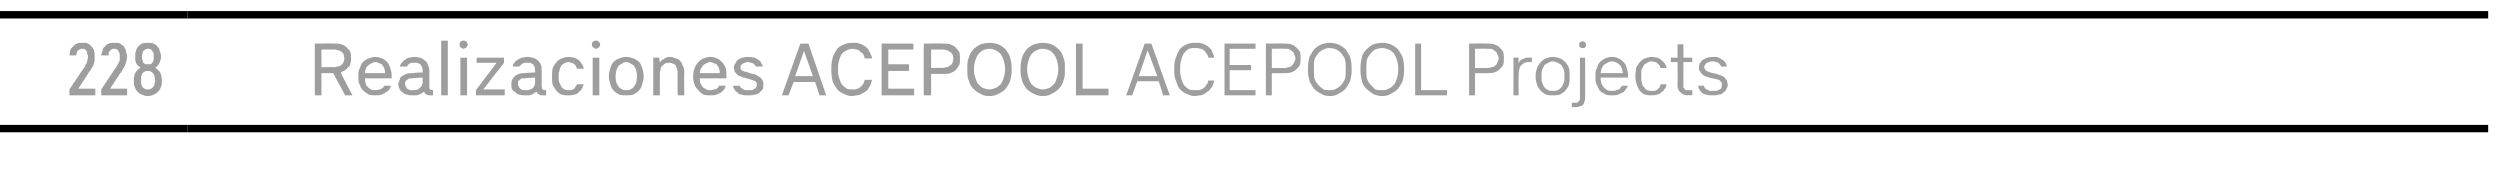
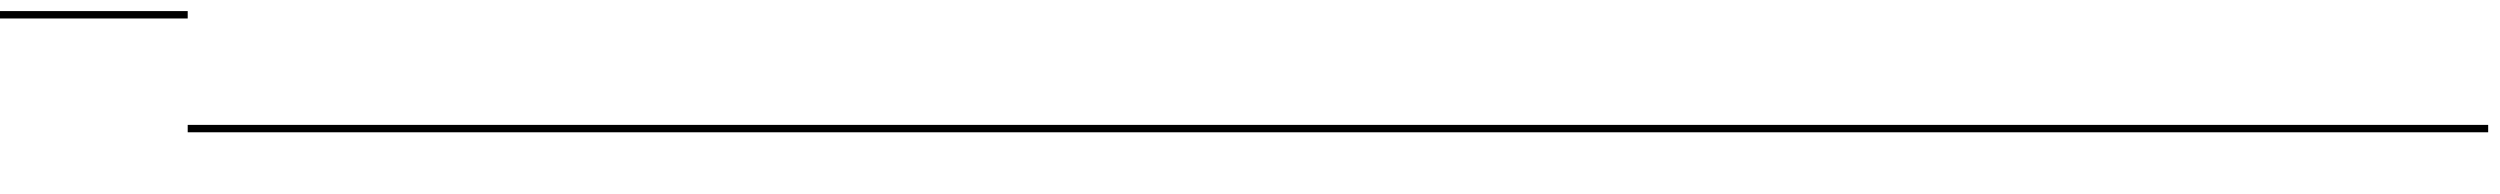
<svg xmlns="http://www.w3.org/2000/svg" version="1.1" width="338.3px" height="26.3px" viewBox="0 -1 338.3 26.3" style="top:-1px">
  <desc>228,Realizaciones ACEPOOL ACEPOOL Projects</desc>
  <defs />
  <g class="svg-tables">
    <g class="svg-table-background">
-       <line x1="-1" y1="16.4" x2="25.4" y2="16.4" stroke="#000" stroke-width="1" />
      <line x1="-1" y1="1" x2="25.4" y2="1" stroke="#000" stroke-width="1" />
      <line x1="25.4" y1="16.4" x2="336.7" y2="16.4" stroke="#000" stroke-width="1" />
-       <line x1="25.4" y1="1" x2="336.7" y2="1" stroke="#000" stroke-width="1" />
    </g>
  </g>
  <g id="Polygon335151">
-     <path d="M 42.6 11.9 L 43.5 11.9 L 43.5 8.9 L 45.1 8.9 L 46.7 11.9 L 47.7 11.9 C 47.7 11.9 46.05 8.8 46.1 8.8 C 46.3 8.7 46.5 8.6 46.7 8.5 C 46.8 8.4 47 8.3 47.1 8.1 C 47.3 8 47.4 7.8 47.4 7.6 C 47.5 7.4 47.5 7.1 47.5 6.9 C 47.5 6.6 47.5 6.3 47.4 6 C 47.3 5.8 47.1 5.6 46.9 5.4 C 46.7 5.2 46.5 5.1 46.2 5 C 46 4.9 45.7 4.9 45.4 4.9 C 45.36 4.86 42.6 4.9 42.6 4.9 L 42.6 11.9 Z M 43.5 8.1 L 43.5 5.7 C 43.5 5.7 45.19 5.71 45.2 5.7 C 45.4 5.7 45.5 5.7 45.7 5.8 C 45.9 5.8 46 5.9 46.2 6 C 46.3 6.1 46.4 6.2 46.5 6.3 C 46.5 6.5 46.6 6.7 46.6 6.9 C 46.6 7.1 46.5 7.3 46.5 7.4 C 46.4 7.6 46.3 7.7 46.2 7.8 C 46 7.9 45.9 8 45.7 8 C 45.6 8 45.4 8.1 45.2 8.1 C 45.22 8.05 43.5 8.1 43.5 8.1 Z M 50.8 11.9 C 51.1 11.9 51.4 11.9 51.6 11.8 C 51.9 11.7 52.1 11.6 52.2 11.5 C 52.4 11.4 52.6 11.2 52.7 11.1 C 52.8 10.9 52.9 10.7 52.9 10.6 C 52.9 10.6 52 10.6 52 10.6 C 52 10.6 51.9 10.7 51.9 10.8 C 51.8 10.9 51.7 10.9 51.6 11 C 51.5 11.1 51.4 11.1 51.3 11.1 C 51.2 11.2 51 11.2 50.8 11.2 C 50.6 11.2 50.4 11.2 50.2 11.1 C 50 11 49.9 10.9 49.8 10.8 C 49.6 10.6 49.5 10.5 49.5 10.3 C 49.4 10.1 49.4 9.9 49.4 9.7 C 49.38 9.73 49.4 9.6 49.4 9.6 L 53 9.6 C 53 9.6 52.99 9.15 53 9.2 C 53 8.8 52.9 8.5 52.8 8.2 C 52.7 7.9 52.6 7.6 52.4 7.4 C 52.2 7.2 52 7 51.7 6.9 C 51.4 6.8 51.1 6.7 50.8 6.7 C 50.5 6.7 50.2 6.8 49.9 6.9 C 49.6 7 49.3 7.2 49.1 7.4 C 48.9 7.6 48.8 7.9 48.7 8.2 C 48.5 8.5 48.5 8.8 48.5 9.2 C 48.5 9.2 48.5 9.5 48.5 9.5 C 48.5 9.9 48.5 10.2 48.7 10.5 C 48.8 10.8 48.9 11 49.1 11.2 C 49.4 11.5 49.6 11.6 49.9 11.8 C 50.2 11.9 50.5 11.9 50.8 11.9 Z M 52.1 8.9 C 52.1 8.9 49.4 8.9 49.4 8.9 C 49.4 8.7 49.4 8.5 49.5 8.4 C 49.5 8.2 49.6 8 49.8 7.9 C 49.9 7.8 50 7.7 50.2 7.6 C 50.4 7.5 50.6 7.4 50.8 7.4 C 51 7.4 51.2 7.5 51.4 7.6 C 51.5 7.6 51.7 7.7 51.8 7.9 C 51.9 8 52 8.2 52 8.3 C 52.1 8.5 52.1 8.7 52.1 8.9 Z M 58.6 11.9 L 58.6 11.2 C 58.6 11.2 58.51 11.19 58.5 11.2 C 58.4 11.2 58.2 11.1 58.2 11.1 C 58.1 11 58.1 10.8 58.1 10.7 C 58.1 10.7 58.1 8.5 58.1 8.5 C 58.1 8.2 58 8 57.9 7.8 C 57.8 7.5 57.7 7.3 57.5 7.2 C 57.3 7 57.1 6.9 56.9 6.8 C 56.6 6.8 56.4 6.7 56.1 6.7 C 56.1 6.7 56 6.7 56 6.7 C 55.8 6.7 55.6 6.8 55.3 6.8 C 55.1 6.9 54.9 7 54.8 7.1 C 54.6 7.2 54.5 7.3 54.4 7.5 C 54.2 7.6 54.2 7.8 54.1 8 C 54.1 8 55.1 8 55.1 8 C 55.1 7.9 55.1 7.9 55.2 7.8 C 55.3 7.7 55.3 7.7 55.4 7.6 C 55.5 7.6 55.6 7.5 55.7 7.5 C 55.8 7.5 55.9 7.5 56 7.5 C 56 7.5 56.1 7.5 56.1 7.5 C 56.3 7.5 56.4 7.5 56.5 7.5 C 56.6 7.6 56.8 7.6 56.9 7.7 C 56.9 7.8 57 7.9 57.1 8 C 57.1 8.1 57.2 8.3 57.2 8.4 C 57.17 8.42 57.2 8.8 57.2 8.8 C 57.2 8.8 55.77 8.86 55.8 8.9 C 55.5 8.9 55.2 8.9 55 9 C 54.7 9.1 54.6 9.2 54.4 9.3 C 54.2 9.4 54.1 9.6 54.1 9.8 C 54 10 53.9 10.2 53.9 10.4 C 53.9 10.7 54 10.9 54.1 11.1 C 54.2 11.3 54.3 11.4 54.5 11.5 C 54.7 11.7 54.9 11.8 55.1 11.8 C 55.3 11.9 55.5 11.9 55.8 11.9 C 55.8 11.9 55.9 11.9 55.9 11.9 C 56 11.9 56.2 11.9 56.3 11.9 C 56.5 11.9 56.6 11.8 56.7 11.8 C 56.9 11.7 57 11.7 57.1 11.6 C 57.2 11.5 57.3 11.5 57.4 11.4 C 57.4 11.5 57.4 11.5 57.5 11.6 C 57.5 11.7 57.6 11.7 57.7 11.8 C 57.8 11.8 57.9 11.9 58 11.9 C 58.1 11.9 58.2 11.9 58.4 11.9 C 58.35 11.92 58.6 11.9 58.6 11.9 Z M 57.2 9.5 C 57.2 9.5 57.17 10.12 57.2 10.1 C 57.2 10.3 57.1 10.4 57.1 10.6 C 57 10.7 56.9 10.8 56.8 10.9 C 56.7 11 56.6 11.1 56.5 11.1 C 56.3 11.2 56.1 11.2 55.9 11.2 C 55.9 11.2 55.9 11.2 55.9 11.2 C 55.7 11.2 55.6 11.2 55.5 11.2 C 55.3 11.1 55.2 11.1 55.1 11 C 55 10.9 55 10.8 54.9 10.7 C 54.9 10.6 54.8 10.5 54.8 10.4 C 54.8 10.3 54.8 10.1 54.9 10 C 54.9 9.9 55 9.9 55.1 9.8 C 55.2 9.7 55.3 9.7 55.4 9.6 C 55.5 9.6 55.6 9.6 55.8 9.6 C 55.8 9.55 57.2 9.5 57.2 9.5 Z M 59.7 11.9 L 60.6 11.9 L 60.6 4.5 L 59.7 4.5 L 59.7 11.9 Z M 62.3 11.9 L 63.2 11.9 L 63.2 6.8 L 62.3 6.8 L 62.3 11.9 Z M 62.7 5.6 C 62.8 5.6 62.9 5.6 62.9 5.5 C 63 5.5 63.1 5.5 63.1 5.4 C 63.2 5.4 63.2 5.3 63.2 5.2 C 63.3 5.2 63.3 5.1 63.3 5 C 63.3 5 63.3 4.9 63.2 4.8 C 63.2 4.8 63.2 4.7 63.1 4.6 C 63.1 4.6 63 4.6 62.9 4.5 C 62.9 4.5 62.8 4.5 62.7 4.5 C 62.7 4.5 62.6 4.5 62.5 4.5 C 62.5 4.6 62.4 4.6 62.3 4.6 C 62.3 4.7 62.3 4.7 62.2 4.8 C 62.2 4.9 62.2 5 62.2 5 C 62.2 5.1 62.2 5.2 62.2 5.2 C 62.3 5.3 62.3 5.4 62.3 5.4 C 62.4 5.5 62.4 5.5 62.5 5.5 C 62.6 5.6 62.7 5.6 62.7 5.6 Z M 64.4 11.9 L 68.3 11.9 L 68.3 11.1 L 65.4 11.1 L 68.2 7.5 L 68.2 6.8 L 64.5 6.8 L 64.5 7.5 L 67.2 7.5 L 64.4 11.2 L 64.4 11.9 Z M 73.9 11.9 L 73.9 11.2 C 73.9 11.2 73.77 11.19 73.8 11.2 C 73.6 11.2 73.5 11.1 73.4 11.1 C 73.4 11 73.3 10.8 73.3 10.7 C 73.3 10.7 73.3 8.5 73.3 8.5 C 73.3 8.2 73.3 8 73.2 7.8 C 73.1 7.5 72.9 7.3 72.8 7.2 C 72.6 7 72.4 6.9 72.1 6.8 C 71.9 6.8 71.6 6.7 71.4 6.7 C 71.4 6.7 71.3 6.7 71.3 6.7 C 71 6.7 70.8 6.8 70.6 6.8 C 70.4 6.9 70.2 7 70 7.1 C 69.9 7.2 69.7 7.3 69.6 7.5 C 69.5 7.6 69.4 7.8 69.4 8 C 69.4 8 70.3 8 70.3 8 C 70.3 7.9 70.4 7.9 70.5 7.8 C 70.5 7.7 70.6 7.7 70.7 7.6 C 70.8 7.6 70.9 7.5 71 7.5 C 71.1 7.5 71.2 7.5 71.3 7.5 C 71.3 7.5 71.4 7.5 71.4 7.5 C 71.5 7.5 71.6 7.5 71.8 7.5 C 71.9 7.6 72 7.6 72.1 7.7 C 72.2 7.8 72.3 7.9 72.3 8 C 72.4 8.1 72.4 8.3 72.4 8.4 C 72.42 8.42 72.4 8.8 72.4 8.8 C 72.4 8.8 71.03 8.86 71 8.9 C 70.7 8.9 70.5 8.9 70.2 9 C 70 9.1 69.8 9.2 69.7 9.3 C 69.5 9.4 69.4 9.6 69.3 9.8 C 69.2 10 69.2 10.2 69.2 10.4 C 69.2 10.7 69.2 10.9 69.3 11.1 C 69.4 11.3 69.6 11.4 69.8 11.5 C 69.9 11.7 70.1 11.8 70.3 11.8 C 70.6 11.9 70.8 11.9 71 11.9 C 71 11.9 71.1 11.9 71.1 11.9 C 71.3 11.9 71.5 11.9 71.6 11.9 C 71.7 11.9 71.9 11.8 72 11.8 C 72.1 11.7 72.2 11.7 72.3 11.6 C 72.4 11.5 72.5 11.5 72.6 11.4 C 72.6 11.5 72.7 11.5 72.7 11.6 C 72.8 11.7 72.9 11.7 73 11.8 C 73 11.8 73.1 11.9 73.2 11.9 C 73.4 11.9 73.5 11.9 73.6 11.9 C 73.61 11.92 73.9 11.9 73.9 11.9 Z M 72.4 9.5 C 72.4 9.5 72.42 10.12 72.4 10.1 C 72.4 10.3 72.4 10.4 72.3 10.6 C 72.3 10.7 72.2 10.8 72.1 10.9 C 72 11 71.9 11.1 71.7 11.1 C 71.6 11.2 71.4 11.2 71.2 11.2 C 71.2 11.2 71.1 11.2 71.1 11.2 C 71 11.2 70.8 11.2 70.7 11.2 C 70.6 11.1 70.5 11.1 70.4 11 C 70.3 10.9 70.2 10.8 70.2 10.7 C 70.1 10.6 70.1 10.5 70.1 10.4 C 70.1 10.3 70.1 10.1 70.1 10 C 70.2 9.9 70.3 9.9 70.3 9.8 C 70.4 9.7 70.5 9.7 70.6 9.6 C 70.8 9.6 70.9 9.6 71.1 9.6 C 71.06 9.55 72.4 9.5 72.4 9.5 Z M 76.9 11.9 C 77.2 11.9 77.4 11.9 77.7 11.8 C 77.9 11.8 78.1 11.7 78.3 11.5 C 78.4 11.4 78.6 11.2 78.7 11.1 C 78.8 10.9 78.9 10.6 79 10.4 C 79 10.4 78.1 10.4 78.1 10.4 C 78 10.5 78 10.6 77.9 10.7 C 77.8 10.8 77.8 10.9 77.7 11 C 77.6 11.1 77.5 11.1 77.3 11.2 C 77.2 11.2 77.1 11.2 76.9 11.2 C 76.7 11.2 76.6 11.2 76.4 11.1 C 76.2 11 76.1 10.9 76 10.8 C 75.9 10.6 75.8 10.4 75.7 10.2 C 75.6 10 75.6 9.7 75.6 9.4 C 75.6 9.4 75.6 9.2 75.6 9.2 C 75.6 9 75.6 8.8 75.7 8.6 C 75.7 8.4 75.8 8.2 75.9 8 C 76 7.8 76.1 7.7 76.3 7.6 C 76.5 7.5 76.7 7.4 76.9 7.4 C 77.1 7.4 77.2 7.5 77.3 7.5 C 77.5 7.5 77.6 7.6 77.7 7.7 C 77.8 7.7 77.8 7.8 77.9 7.9 C 78 8 78 8.2 78.1 8.3 C 78.1 8.3 79 8.3 79 8.3 C 78.9 8 78.9 7.8 78.7 7.6 C 78.6 7.4 78.5 7.3 78.3 7.1 C 78.1 7 77.9 6.9 77.7 6.8 C 77.5 6.8 77.2 6.7 77 6.7 C 76.6 6.7 76.3 6.8 76 6.9 C 75.7 7 75.5 7.2 75.3 7.4 C 75.1 7.7 74.9 7.9 74.8 8.2 C 74.7 8.6 74.7 8.9 74.7 9.3 C 74.7 9.3 74.7 9.4 74.7 9.4 C 74.7 9.8 74.7 10.2 74.8 10.5 C 75 10.8 75.1 11 75.3 11.3 C 75.5 11.5 75.7 11.7 76 11.8 C 76.3 11.9 76.6 11.9 76.9 11.9 Z M 80.2 11.9 L 81.1 11.9 L 81.1 6.8 L 80.2 6.8 L 80.2 11.9 Z M 80.7 5.6 C 80.7 5.6 80.8 5.6 80.9 5.5 C 80.9 5.5 81 5.5 81 5.4 C 81.1 5.4 81.1 5.3 81.2 5.2 C 81.2 5.2 81.2 5.1 81.2 5 C 81.2 5 81.2 4.9 81.2 4.8 C 81.1 4.8 81.1 4.7 81 4.6 C 81 4.6 80.9 4.6 80.9 4.5 C 80.8 4.5 80.7 4.5 80.7 4.5 C 80.6 4.5 80.5 4.5 80.4 4.5 C 80.4 4.6 80.3 4.6 80.3 4.6 C 80.2 4.7 80.2 4.7 80.1 4.8 C 80.1 4.9 80.1 5 80.1 5 C 80.1 5.1 80.1 5.2 80.1 5.2 C 80.2 5.3 80.2 5.4 80.3 5.4 C 80.3 5.5 80.4 5.5 80.4 5.5 C 80.5 5.6 80.6 5.6 80.7 5.6 Z M 84.7 11.9 C 85.1 11.9 85.4 11.9 85.7 11.8 C 86 11.6 86.3 11.5 86.5 11.2 C 86.7 11 86.8 10.8 86.9 10.4 C 87 10.1 87.1 9.8 87.1 9.4 C 87.1 9.4 87.1 9.2 87.1 9.2 C 87.1 8.9 87 8.5 86.9 8.2 C 86.8 7.9 86.7 7.6 86.5 7.4 C 86.3 7.2 86 7 85.7 6.9 C 85.4 6.8 85.1 6.7 84.7 6.7 C 84.4 6.7 84.1 6.8 83.8 6.9 C 83.5 7 83.2 7.2 83 7.4 C 82.8 7.6 82.7 7.9 82.6 8.2 C 82.5 8.5 82.4 8.9 82.4 9.2 C 82.4 9.2 82.4 9.4 82.4 9.4 C 82.4 9.8 82.5 10.1 82.6 10.4 C 82.7 10.8 82.8 11 83 11.2 C 83.2 11.5 83.5 11.6 83.8 11.8 C 84.1 11.9 84.4 11.9 84.7 11.9 Z M 84.7 11.2 C 84.5 11.2 84.3 11.2 84.2 11.1 C 84 11 83.8 10.9 83.7 10.7 C 83.6 10.6 83.5 10.4 83.4 10.2 C 83.4 10 83.3 9.7 83.3 9.4 C 83.3 9.4 83.3 9.2 83.3 9.2 C 83.3 9 83.4 8.7 83.4 8.5 C 83.5 8.3 83.6 8.1 83.7 7.9 C 83.8 7.8 84 7.7 84.2 7.6 C 84.3 7.5 84.5 7.4 84.7 7.4 C 85 7.4 85.2 7.5 85.3 7.6 C 85.5 7.7 85.7 7.8 85.8 7.9 C 85.9 8.1 86 8.3 86.1 8.5 C 86.1 8.7 86.2 9 86.2 9.2 C 86.2 9.2 86.2 9.4 86.2 9.4 C 86.2 9.7 86.1 10 86.1 10.2 C 86 10.4 85.9 10.6 85.8 10.7 C 85.7 10.9 85.5 11 85.3 11.1 C 85.2 11.2 85 11.2 84.7 11.2 Z M 88.4 11.9 L 89.3 11.9 C 89.3 11.9 89.28 9 89.3 9 C 89.3 8.8 89.3 8.6 89.4 8.4 C 89.4 8.2 89.5 8 89.6 7.9 C 89.7 7.8 89.9 7.7 90 7.6 C 90.2 7.5 90.4 7.5 90.5 7.5 C 90.7 7.5 90.9 7.5 91 7.6 C 91.1 7.6 91.3 7.7 91.4 7.8 C 91.5 7.9 91.5 8.1 91.6 8.2 C 91.6 8.4 91.7 8.6 91.7 8.8 C 91.67 8.83 91.7 11.9 91.7 11.9 L 92.6 11.9 C 92.6 11.9 92.55 8.74 92.6 8.7 C 92.6 8.4 92.5 8.1 92.4 7.9 C 92.3 7.6 92.2 7.4 92 7.2 C 91.9 7.1 91.7 6.9 91.4 6.9 C 91.2 6.8 91 6.7 90.7 6.7 C 90.5 6.7 90.3 6.7 90.2 6.8 C 90 6.9 89.9 6.9 89.8 7 C 89.6 7.1 89.5 7.2 89.5 7.2 C 89.4 7.3 89.3 7.4 89.3 7.5 C 89.28 7.5 89.2 6.8 89.2 6.8 L 88.4 6.8 L 88.4 11.9 Z M 96.2 11.9 C 96.5 11.9 96.7 11.9 97 11.8 C 97.2 11.7 97.4 11.6 97.6 11.5 C 97.7 11.4 97.9 11.2 98 11.1 C 98.1 10.9 98.2 10.7 98.2 10.6 C 98.2 10.6 97.3 10.6 97.3 10.6 C 97.3 10.6 97.2 10.7 97.2 10.8 C 97.1 10.9 97.1 10.9 97 11 C 96.9 11.1 96.8 11.1 96.6 11.1 C 96.5 11.2 96.3 11.2 96.2 11.2 C 95.9 11.2 95.7 11.2 95.6 11.1 C 95.4 11 95.2 10.9 95.1 10.8 C 95 10.6 94.9 10.5 94.8 10.3 C 94.7 10.1 94.7 9.9 94.7 9.7 C 94.71 9.73 94.7 9.6 94.7 9.6 L 98.3 9.6 C 98.3 9.6 98.31 9.15 98.3 9.2 C 98.3 8.8 98.3 8.5 98.2 8.2 C 98.1 7.9 97.9 7.6 97.7 7.4 C 97.5 7.2 97.3 7 97 6.9 C 96.8 6.8 96.5 6.7 96.1 6.7 C 95.8 6.7 95.5 6.8 95.2 6.9 C 94.9 7 94.7 7.2 94.5 7.4 C 94.3 7.6 94.1 7.9 94 8.2 C 93.9 8.5 93.8 8.8 93.8 9.2 C 93.8 9.2 93.8 9.5 93.8 9.5 C 93.8 9.9 93.9 10.2 94 10.5 C 94.1 10.8 94.3 11 94.5 11.2 C 94.7 11.5 94.9 11.6 95.2 11.8 C 95.5 11.9 95.8 11.9 96.2 11.9 Z M 97.4 8.9 C 97.4 8.9 94.7 8.9 94.7 8.9 C 94.7 8.7 94.7 8.5 94.8 8.4 C 94.9 8.2 95 8 95.1 7.9 C 95.2 7.8 95.3 7.7 95.5 7.6 C 95.7 7.5 95.9 7.4 96.1 7.4 C 96.3 7.4 96.5 7.5 96.7 7.6 C 96.9 7.6 97 7.7 97.1 7.9 C 97.2 8 97.3 8.2 97.3 8.3 C 97.4 8.5 97.4 8.7 97.4 8.9 Z M 101.1 11.9 C 101.1 11.9 101.4 11.9 101.4 11.9 C 101.6 11.9 101.9 11.9 102.1 11.8 C 102.4 11.8 102.6 11.7 102.8 11.5 C 102.9 11.4 103.1 11.2 103.2 11.1 C 103.3 10.9 103.3 10.7 103.3 10.5 C 103.3 10.2 103.3 10.1 103.2 9.9 C 103.1 9.7 103 9.6 102.9 9.5 C 102.8 9.4 102.6 9.3 102.4 9.2 C 102.3 9.1 102.1 9 101.8 9 C 101.8 9 100.9 8.7 100.9 8.7 C 100.8 8.7 100.7 8.7 100.6 8.6 C 100.5 8.6 100.4 8.6 100.4 8.5 C 100.3 8.5 100.3 8.4 100.2 8.3 C 100.2 8.3 100.2 8.2 100.2 8.1 C 100.2 8 100.2 7.9 100.3 7.8 C 100.3 7.8 100.4 7.7 100.5 7.6 C 100.6 7.6 100.7 7.5 100.8 7.5 C 100.9 7.5 101 7.4 101.1 7.4 C 101.1 7.4 101.3 7.4 101.3 7.4 C 101.4 7.4 101.5 7.5 101.6 7.5 C 101.7 7.5 101.8 7.5 101.9 7.6 C 102 7.6 102.1 7.7 102.1 7.8 C 102.2 7.8 102.2 7.9 102.3 8 C 102.3 8 103.2 8 103.2 8 C 103.2 7.8 103.1 7.7 103 7.5 C 102.9 7.3 102.8 7.2 102.6 7.1 C 102.5 7 102.3 6.9 102.1 6.8 C 101.9 6.8 101.6 6.7 101.4 6.7 C 101.4 6.7 101.1 6.7 101.1 6.7 C 100.9 6.7 100.6 6.8 100.4 6.8 C 100.2 6.9 100 7 99.8 7.1 C 99.7 7.2 99.6 7.4 99.5 7.6 C 99.4 7.7 99.3 7.9 99.3 8.2 C 99.3 8.3 99.4 8.5 99.4 8.7 C 99.5 8.8 99.6 8.9 99.7 9 C 99.8 9.2 100 9.3 100.2 9.3 C 100.3 9.4 100.5 9.5 100.7 9.5 C 100.7 9.5 101.7 9.8 101.7 9.8 C 101.8 9.8 101.9 9.9 102 9.9 C 102.1 9.9 102.2 10 102.2 10 C 102.3 10.1 102.3 10.1 102.4 10.2 C 102.4 10.3 102.4 10.4 102.4 10.5 C 102.4 10.6 102.4 10.7 102.3 10.8 C 102.3 10.9 102.2 11 102.1 11 C 102 11.1 101.9 11.1 101.8 11.2 C 101.6 11.2 101.5 11.2 101.3 11.2 C 101.3 11.2 101.2 11.2 101.2 11.2 C 101 11.2 100.9 11.2 100.8 11.2 C 100.7 11.1 100.5 11.1 100.5 11 C 100.4 11 100.3 10.9 100.2 10.8 C 100.2 10.8 100.1 10.7 100.1 10.6 C 100.1 10.6 99.2 10.6 99.2 10.6 C 99.2 10.8 99.3 11 99.4 11.1 C 99.5 11.3 99.6 11.4 99.8 11.5 C 99.9 11.7 100.1 11.8 100.4 11.8 C 100.6 11.9 100.8 11.9 101.1 11.9 Z M 110.3 10.1 L 110.9 11.9 L 111.8 11.9 L 109.4 4.9 L 108.3 4.9 L 105.8 11.9 L 106.7 11.9 L 107.4 10.1 L 110.3 10.1 Z M 110 9.3 L 107.6 9.3 L 108.8 5.9 L 110 9.3 Z M 115.3 12 C 115.5 12 115.8 11.9 116 11.9 C 116.2 11.9 116.4 11.8 116.6 11.7 C 116.8 11.6 116.9 11.5 117.1 11.4 C 117.2 11.3 117.4 11.2 117.5 11 C 117.6 10.8 117.7 10.7 117.8 10.5 C 117.9 10.3 117.9 10.1 118 9.8 C 118 9.8 117 9.8 117 9.8 C 117 10 116.9 10.1 116.9 10.2 C 116.8 10.3 116.8 10.4 116.7 10.5 C 116.6 10.6 116.5 10.7 116.4 10.8 C 116.3 10.9 116.2 10.9 116.1 11 C 116 11 115.9 11 115.8 11.1 C 115.6 11.1 115.5 11.1 115.3 11.1 C 115.1 11.1 114.8 11.1 114.6 11 C 114.4 10.9 114.2 10.7 114 10.5 C 113.8 10.3 113.7 10 113.6 9.7 C 113.5 9.4 113.4 9.1 113.4 8.6 C 113.4 8.6 113.4 8.1 113.4 8.1 C 113.4 7.7 113.5 7.3 113.6 7 C 113.7 6.7 113.8 6.4 114 6.2 C 114.2 6 114.4 5.9 114.6 5.8 C 114.8 5.7 115.1 5.6 115.3 5.6 C 115.6 5.6 115.8 5.7 116 5.7 C 116.1 5.8 116.3 5.8 116.4 6 C 116.6 6.1 116.7 6.2 116.8 6.3 C 116.9 6.5 117 6.7 117 6.9 C 117 6.9 118 6.9 118 6.9 C 118 6.7 117.9 6.5 117.8 6.3 C 117.7 6.1 117.6 5.9 117.5 5.7 C 117.4 5.6 117.3 5.4 117.1 5.3 C 117 5.2 116.8 5.1 116.6 5 C 116.4 4.9 116.2 4.9 116 4.8 C 115.8 4.8 115.6 4.8 115.4 4.8 C 115 4.8 114.6 4.8 114.3 5 C 113.9 5.1 113.6 5.3 113.3 5.6 C 113.1 5.9 112.9 6.2 112.7 6.7 C 112.6 7.1 112.5 7.6 112.5 8.1 C 112.5 8.1 112.5 8.6 112.5 8.6 C 112.5 9.2 112.6 9.7 112.7 10.1 C 112.9 10.5 113.1 10.8 113.3 11.1 C 113.6 11.4 113.9 11.6 114.2 11.7 C 114.6 11.9 114.9 12 115.3 12 Z M 119.3 11.9 L 123.7 11.9 L 123.7 11 L 120.2 11 L 120.2 8.6 L 123 8.6 L 123 7.7 L 120.2 7.7 L 120.2 5.7 L 123.6 5.7 L 123.6 4.9 L 119.3 4.9 L 119.3 11.9 Z M 125 11.9 L 126 11.9 L 126 9 C 126 9 127.62 9.01 127.6 9 C 128 9 128.3 9 128.6 8.9 C 128.8 8.8 129.1 8.7 129.3 8.5 C 129.5 8.3 129.6 8.1 129.8 7.8 C 129.9 7.6 129.9 7.3 129.9 6.9 C 129.9 6.6 129.9 6.3 129.8 6 C 129.6 5.8 129.5 5.6 129.3 5.4 C 129.1 5.2 128.8 5.1 128.6 5 C 128.3 4.9 128 4.9 127.6 4.9 C 127.62 4.86 125 4.9 125 4.9 L 125 11.9 Z M 126 8.2 L 126 5.7 C 126 5.7 127.5 5.72 127.5 5.7 C 127.7 5.7 127.9 5.7 128.1 5.8 C 128.2 5.8 128.4 5.9 128.5 6 C 128.7 6.1 128.8 6.2 128.9 6.4 C 128.9 6.5 129 6.7 129 6.9 C 129 7.2 128.9 7.4 128.9 7.5 C 128.8 7.7 128.7 7.8 128.5 7.9 C 128.4 8 128.2 8.1 128.1 8.1 C 127.9 8.1 127.7 8.2 127.5 8.2 C 127.5 8.15 126 8.2 126 8.2 Z M 133.9 12 C 134.3 12 134.8 11.9 135.1 11.7 C 135.5 11.5 135.8 11.3 136.1 11 C 136.3 10.7 136.6 10.3 136.7 9.9 C 136.8 9.5 136.9 9.1 136.9 8.6 C 136.9 8.6 136.9 8.2 136.9 8.2 C 136.9 7.7 136.8 7.2 136.7 6.8 C 136.6 6.4 136.3 6 136.1 5.7 C 135.8 5.4 135.5 5.2 135.1 5 C 134.8 4.9 134.3 4.8 133.9 4.8 C 133.4 4.8 133 4.9 132.7 5 C 132.3 5.2 132 5.4 131.7 5.7 C 131.4 6 131.2 6.4 131.1 6.8 C 130.9 7.2 130.9 7.7 130.9 8.2 C 130.9 8.2 130.9 8.6 130.9 8.6 C 130.9 9.1 130.9 9.5 131.1 9.9 C 131.2 10.3 131.4 10.7 131.7 11 C 132 11.3 132.3 11.5 132.7 11.7 C 133 11.9 133.4 12 133.9 12 Z M 133.9 11.1 C 133.6 11.1 133.3 11 133 10.9 C 132.8 10.8 132.6 10.6 132.4 10.4 C 132.2 10.2 132.1 9.9 132 9.6 C 131.9 9.3 131.8 8.9 131.8 8.6 C 131.8 8.6 131.8 8.2 131.8 8.2 C 131.8 7.8 131.9 7.5 132 7.1 C 132.1 6.8 132.2 6.6 132.4 6.3 C 132.6 6.1 132.8 5.9 133 5.8 C 133.3 5.7 133.6 5.6 133.9 5.6 C 134.2 5.6 134.5 5.7 134.7 5.8 C 135 5.9 135.2 6.1 135.4 6.3 C 135.6 6.6 135.7 6.8 135.8 7.1 C 135.9 7.5 136 7.8 136 8.2 C 136 8.2 136 8.6 136 8.6 C 136 8.9 135.9 9.3 135.8 9.6 C 135.7 9.9 135.6 10.2 135.4 10.4 C 135.2 10.6 135 10.8 134.7 10.9 C 134.5 11 134.2 11.1 133.9 11.1 Z M 141.1 12 C 141.6 12 142 11.9 142.3 11.7 C 142.7 11.5 143 11.3 143.3 11 C 143.6 10.7 143.8 10.3 143.9 9.9 C 144.1 9.5 144.1 9.1 144.1 8.6 C 144.1 8.6 144.1 8.2 144.1 8.2 C 144.1 7.7 144.1 7.2 143.9 6.8 C 143.8 6.4 143.6 6 143.3 5.7 C 143 5.4 142.7 5.2 142.3 5 C 142 4.9 141.6 4.8 141.1 4.8 C 140.7 4.8 140.3 4.9 139.9 5 C 139.5 5.2 139.2 5.4 138.9 5.7 C 138.7 6 138.4 6.4 138.3 6.8 C 138.2 7.2 138.1 7.7 138.1 8.2 C 138.1 8.2 138.1 8.6 138.1 8.6 C 138.1 9.1 138.2 9.5 138.3 9.9 C 138.4 10.3 138.7 10.7 138.9 11 C 139.2 11.3 139.5 11.5 139.9 11.7 C 140.3 11.9 140.7 12 141.1 12 Z M 141.1 11.1 C 140.8 11.1 140.5 11 140.3 10.9 C 140 10.8 139.8 10.6 139.6 10.4 C 139.4 10.2 139.3 9.9 139.2 9.6 C 139.1 9.3 139 8.9 139 8.6 C 139 8.6 139 8.2 139 8.2 C 139 7.8 139.1 7.5 139.2 7.1 C 139.3 6.8 139.4 6.6 139.6 6.3 C 139.8 6.1 140 5.9 140.3 5.8 C 140.5 5.7 140.8 5.6 141.1 5.6 C 141.4 5.6 141.7 5.7 142 5.8 C 142.2 5.9 142.4 6.1 142.6 6.3 C 142.8 6.6 142.9 6.8 143 7.1 C 143.1 7.5 143.2 7.8 143.2 8.2 C 143.2 8.2 143.2 8.6 143.2 8.6 C 143.2 8.9 143.1 9.3 143 9.6 C 142.9 9.9 142.8 10.2 142.6 10.4 C 142.4 10.6 142.2 10.8 142 10.9 C 141.7 11 141.4 11.1 141.1 11.1 Z M 145.6 11.9 L 150 11.9 L 150 11 L 146.5 11 L 146.5 4.9 L 145.6 4.9 L 145.6 11.9 Z M 156.8 10 L 157.4 11.9 L 158.3 11.9 L 155.8 4.9 L 154.9 4.9 L 152.4 11.9 L 153.2 11.9 L 153.9 10 L 156.8 10 Z M 156.6 9.3 L 154.1 9.3 L 155.3 5.8 L 156.6 9.3 Z M 161.7 12 C 161.9 12 162.2 11.9 162.4 11.9 C 162.6 11.9 162.8 11.8 163 11.7 C 163.1 11.6 163.3 11.5 163.4 11.4 C 163.6 11.3 163.7 11.2 163.8 11 C 164 10.8 164.1 10.7 164.1 10.5 C 164.2 10.3 164.3 10.1 164.3 9.9 C 164.3 9.9 163.5 9.9 163.5 9.9 C 163.5 10 163.4 10.2 163.4 10.3 C 163.3 10.4 163.2 10.5 163.2 10.6 C 163.1 10.7 163 10.8 162.9 10.9 C 162.8 11 162.7 11 162.6 11.1 C 162.4 11.1 162.3 11.2 162.2 11.2 C 162 11.2 161.9 11.2 161.7 11.2 C 161.4 11.2 161.2 11.2 160.9 11.1 C 160.7 11 160.5 10.8 160.3 10.6 C 160.1 10.4 160 10.1 159.9 9.8 C 159.8 9.5 159.7 9.1 159.7 8.7 C 159.7 8.7 159.7 8 159.7 8 C 159.7 7.6 159.8 7.2 159.9 6.9 C 160 6.6 160.1 6.3 160.3 6.1 C 160.5 5.9 160.7 5.7 160.9 5.6 C 161.2 5.5 161.4 5.5 161.7 5.5 C 162 5.5 162.2 5.5 162.4 5.6 C 162.6 5.6 162.8 5.7 162.9 5.8 C 163.1 6 163.2 6.1 163.3 6.3 C 163.4 6.4 163.5 6.6 163.5 6.8 C 163.5 6.8 164.3 6.8 164.3 6.8 C 164.3 6.6 164.2 6.4 164.1 6.2 C 164.1 6.1 164 5.9 163.9 5.7 C 163.8 5.6 163.6 5.4 163.5 5.3 C 163.3 5.2 163.2 5.1 163 5 C 162.8 4.9 162.6 4.9 162.4 4.8 C 162.2 4.8 162 4.8 161.7 4.8 C 161.3 4.8 161 4.8 160.6 5 C 160.3 5.1 160 5.3 159.7 5.6 C 159.5 5.9 159.3 6.2 159.2 6.6 C 159 7 158.9 7.5 158.9 8.1 C 158.9 8.1 158.9 8.7 158.9 8.7 C 158.9 9.2 159 9.7 159.2 10.1 C 159.3 10.5 159.5 10.9 159.7 11.1 C 160 11.4 160.3 11.6 160.6 11.7 C 161 11.9 161.3 12 161.7 12 Z M 165.7 11.9 L 169.9 11.9 L 169.9 11.2 L 166.4 11.2 L 166.4 8.5 L 169.3 8.5 L 169.3 7.8 L 166.4 7.8 L 166.4 5.6 L 169.9 5.6 L 169.9 4.9 L 165.7 4.9 L 165.7 11.9 Z M 171.3 11.9 L 172.1 11.9 L 172.1 8.9 C 172.1 8.9 173.79 8.92 173.8 8.9 C 174.1 8.9 174.4 8.9 174.7 8.8 C 175 8.7 175.2 8.6 175.4 8.4 C 175.6 8.2 175.8 8 175.9 7.8 C 176 7.5 176 7.2 176 6.9 C 176 6.6 176 6.3 175.9 6 C 175.8 5.8 175.6 5.6 175.4 5.4 C 175.2 5.2 175 5.1 174.7 5 C 174.4 4.9 174.1 4.9 173.8 4.9 C 173.79 4.86 171.3 4.9 171.3 4.9 L 171.3 11.9 Z M 172.1 8.2 L 172.1 5.6 C 172.1 5.6 173.69 5.57 173.7 5.6 C 173.9 5.6 174.1 5.6 174.3 5.6 C 174.5 5.7 174.7 5.8 174.8 5.9 C 174.9 6 175.1 6.1 175.1 6.3 C 175.2 6.5 175.3 6.7 175.3 6.9 C 175.3 7.1 175.2 7.3 175.1 7.5 C 175 7.7 174.9 7.8 174.8 7.9 C 174.7 8 174.5 8.1 174.3 8.1 C 174.1 8.2 173.9 8.2 173.7 8.2 C 173.69 8.21 172.1 8.2 172.1 8.2 Z M 180 12 C 180.4 12 180.8 11.9 181.1 11.7 C 181.5 11.5 181.8 11.3 182.1 11 C 182.3 10.7 182.5 10.4 182.7 10 C 182.8 9.6 182.9 9.1 182.9 8.7 C 182.9 8.7 182.9 8.1 182.9 8.1 C 182.9 7.6 182.8 7.1 182.7 6.7 C 182.5 6.3 182.3 6 182.1 5.7 C 181.8 5.4 181.5 5.2 181.1 5 C 180.8 4.9 180.4 4.8 180 4.8 C 179.5 4.8 179.1 4.9 178.8 5 C 178.4 5.2 178.1 5.4 177.8 5.7 C 177.6 6 177.4 6.3 177.2 6.7 C 177.1 7.1 177 7.6 177 8.1 C 177 8.1 177 8.7 177 8.7 C 177 9.1 177.1 9.6 177.2 10 C 177.4 10.4 177.6 10.7 177.8 11 C 178.1 11.3 178.4 11.5 178.8 11.7 C 179.1 11.9 179.5 12 180 12 Z M 179.9 11.2 C 179.6 11.2 179.3 11.2 179.1 11.1 C 178.8 10.9 178.6 10.7 178.4 10.5 C 178.2 10.3 178 10 177.9 9.7 C 177.8 9.4 177.8 9 177.8 8.7 C 177.8 8.7 177.8 8 177.8 8 C 177.8 7.7 177.8 7.3 177.9 7 C 178 6.7 178.2 6.5 178.4 6.2 C 178.6 6 178.8 5.8 179.1 5.7 C 179.3 5.6 179.6 5.5 179.9 5.5 C 180.3 5.5 180.6 5.6 180.8 5.7 C 181.1 5.8 181.3 6 181.5 6.2 C 181.7 6.5 181.9 6.7 182 7 C 182.1 7.4 182.1 7.7 182.1 8 C 182.1 8 182.1 8.7 182.1 8.7 C 182.1 9 182.1 9.4 182 9.7 C 181.8 10 181.7 10.3 181.5 10.5 C 181.3 10.7 181.1 10.9 180.8 11 C 180.6 11.2 180.3 11.2 179.9 11.2 Z M 187 12 C 187.5 12 187.9 11.9 188.2 11.7 C 188.6 11.5 188.9 11.3 189.2 11 C 189.4 10.7 189.6 10.4 189.8 10 C 189.9 9.6 190 9.1 190 8.7 C 190 8.7 190 8.1 190 8.1 C 190 7.6 189.9 7.1 189.8 6.7 C 189.6 6.3 189.4 6 189.2 5.7 C 188.9 5.4 188.6 5.2 188.2 5 C 187.9 4.9 187.5 4.8 187 4.8 C 186.6 4.8 186.2 4.9 185.8 5 C 185.5 5.2 185.2 5.4 184.9 5.7 C 184.6 6 184.4 6.3 184.3 6.7 C 184.2 7.1 184.1 7.6 184.1 8.1 C 184.1 8.1 184.1 8.7 184.1 8.7 C 184.1 9.1 184.2 9.6 184.3 10 C 184.4 10.4 184.6 10.7 184.9 11 C 185.2 11.3 185.5 11.5 185.8 11.7 C 186.2 11.9 186.6 12 187 12 Z M 187 11.2 C 186.7 11.2 186.4 11.2 186.1 11.1 C 185.9 10.9 185.7 10.7 185.5 10.5 C 185.3 10.3 185.1 10 185 9.7 C 184.9 9.4 184.9 9 184.9 8.7 C 184.9 8.7 184.9 8 184.9 8 C 184.9 7.7 184.9 7.3 185 7 C 185.1 6.7 185.3 6.5 185.5 6.2 C 185.7 6 185.9 5.8 186.1 5.7 C 186.4 5.6 186.7 5.5 187 5.5 C 187.4 5.5 187.6 5.6 187.9 5.7 C 188.2 5.8 188.4 6 188.6 6.2 C 188.8 6.5 188.9 6.7 189 7 C 189.1 7.4 189.2 7.7 189.2 8 C 189.2 8 189.2 8.7 189.2 8.7 C 189.2 9 189.1 9.4 189 9.7 C 188.9 10 188.8 10.3 188.6 10.5 C 188.4 10.7 188.2 10.9 187.9 11 C 187.6 11.2 187.3 11.2 187 11.2 Z M 191.5 11.9 L 195.8 11.9 L 195.8 11.2 L 192.3 11.2 L 192.3 4.9 L 191.5 4.9 L 191.5 11.9 Z M 198.8 11.9 L 199.6 11.9 L 199.6 8.9 C 199.6 8.9 201.29 8.92 201.3 8.9 C 201.6 8.9 201.9 8.9 202.2 8.8 C 202.5 8.7 202.7 8.6 202.9 8.4 C 203.1 8.2 203.3 8 203.4 7.8 C 203.5 7.5 203.5 7.2 203.5 6.9 C 203.5 6.6 203.5 6.3 203.4 6 C 203.3 5.8 203.1 5.6 202.9 5.4 C 202.7 5.2 202.5 5.1 202.2 5 C 201.9 4.9 201.6 4.9 201.3 4.9 C 201.29 4.86 198.8 4.9 198.8 4.9 L 198.8 11.9 Z M 199.6 8.2 L 199.6 5.6 C 199.6 5.6 201.2 5.57 201.2 5.6 C 201.4 5.6 201.6 5.6 201.8 5.6 C 202 5.7 202.2 5.8 202.3 5.9 C 202.4 6 202.6 6.1 202.6 6.3 C 202.7 6.5 202.8 6.7 202.8 6.9 C 202.8 7.1 202.7 7.3 202.6 7.5 C 202.6 7.7 202.4 7.8 202.3 7.9 C 202.2 8 202 8.1 201.8 8.1 C 201.6 8.2 201.4 8.2 201.2 8.2 C 201.2 8.21 199.6 8.2 199.6 8.2 Z M 204.8 11.9 L 205.5 11.9 C 205.5 11.9 205.49 9.19 205.5 9.2 C 205.5 8.9 205.5 8.6 205.6 8.4 C 205.6 8.2 205.7 8 205.8 7.9 C 206 7.7 206.1 7.6 206.3 7.5 C 206.5 7.4 206.8 7.4 207.1 7.4 C 207.07 7.4 207.3 7.4 207.3 7.4 L 207.3 6.8 C 207.3 6.8 206.99 6.78 207 6.8 C 206.8 6.8 206.6 6.8 206.5 6.8 C 206.3 6.9 206.2 6.9 206.1 7 C 205.9 7 205.8 7.1 205.7 7.2 C 205.6 7.3 205.6 7.4 205.5 7.6 C 205.49 7.55 205.5 6.8 205.5 6.8 L 204.8 6.8 L 204.8 11.9 Z M 210.1 11.9 C 210.5 11.9 210.8 11.9 211.1 11.8 C 211.4 11.6 211.6 11.5 211.8 11.3 C 212 11 212.2 10.8 212.3 10.5 C 212.4 10.2 212.4 9.8 212.4 9.5 C 212.4 9.5 212.4 9.2 212.4 9.2 C 212.4 8.8 212.4 8.5 212.3 8.2 C 212.2 7.9 212 7.6 211.8 7.4 C 211.6 7.2 211.4 7 211.1 6.9 C 210.8 6.8 210.5 6.7 210.1 6.7 C 209.8 6.7 209.5 6.8 209.2 6.9 C 208.9 7 208.7 7.2 208.5 7.4 C 208.3 7.6 208.1 7.9 208 8.2 C 207.9 8.5 207.8 8.8 207.8 9.2 C 207.8 9.2 207.8 9.5 207.8 9.5 C 207.8 9.8 207.9 10.2 208 10.5 C 208.1 10.8 208.3 11 208.5 11.3 C 208.7 11.5 208.9 11.6 209.2 11.8 C 209.5 11.9 209.8 11.9 210.1 11.9 Z M 210.1 11.3 C 209.9 11.3 209.7 11.3 209.5 11.2 C 209.3 11.1 209.1 11 209 10.8 C 208.9 10.7 208.8 10.5 208.7 10.2 C 208.6 10 208.6 9.7 208.6 9.5 C 208.6 9.5 208.6 9.2 208.6 9.2 C 208.6 8.9 208.6 8.7 208.7 8.4 C 208.8 8.2 208.9 8 209 7.8 C 209.1 7.7 209.3 7.6 209.5 7.5 C 209.7 7.4 209.9 7.3 210.1 7.3 C 210.4 7.3 210.6 7.4 210.8 7.5 C 211 7.6 211.1 7.7 211.3 7.8 C 211.4 8 211.5 8.2 211.6 8.4 C 211.7 8.7 211.7 8.9 211.7 9.2 C 211.7 9.2 211.7 9.5 211.7 9.5 C 211.7 9.7 211.7 10 211.6 10.2 C 211.5 10.5 211.4 10.7 211.3 10.8 C 211.1 11 211 11.1 210.8 11.2 C 210.6 11.3 210.4 11.3 210.1 11.3 Z M 212.7 13.5 C 212.7 13.5 213.14 13.52 213.1 13.5 C 213.4 13.5 213.6 13.5 213.7 13.4 C 213.9 13.4 214.1 13.3 214.2 13.2 C 214.3 13.1 214.4 12.9 214.4 12.7 C 214.5 12.6 214.5 12.4 214.5 12.1 C 214.52 12.13 214.5 6.8 214.5 6.8 L 213.8 6.8 C 213.8 6.8 213.8 12.08 213.8 12.1 C 213.8 12.2 213.8 12.4 213.8 12.5 C 213.7 12.6 213.7 12.7 213.6 12.7 C 213.5 12.8 213.5 12.9 213.4 12.9 C 213.3 12.9 213.2 12.9 213 12.9 C 213.02 12.93 212.7 12.9 212.7 12.9 L 212.7 13.5 Z M 214.2 5.5 C 214.2 5.5 214.3 5.5 214.3 5.5 C 214.4 5.5 214.5 5.4 214.5 5.4 C 214.5 5.4 214.6 5.3 214.6 5.3 C 214.6 5.2 214.6 5.1 214.6 5.1 C 214.6 5 214.6 4.9 214.6 4.9 C 214.6 4.8 214.5 4.8 214.5 4.7 C 214.5 4.7 214.4 4.7 214.3 4.6 C 214.3 4.6 214.2 4.6 214.2 4.6 C 214.1 4.6 214 4.6 214 4.6 C 213.9 4.7 213.9 4.7 213.8 4.7 C 213.8 4.8 213.7 4.8 213.7 4.9 C 213.7 4.9 213.7 5 213.7 5.1 C 213.7 5.1 213.7 5.2 213.7 5.2 C 213.7 5.3 213.8 5.4 213.8 5.4 C 213.9 5.4 213.9 5.5 214 5.5 C 214 5.5 214.1 5.5 214.2 5.5 Z M 218.2 11.9 C 218.5 11.9 218.7 11.9 219 11.8 C 219.2 11.7 219.4 11.6 219.6 11.5 C 219.8 11.4 219.9 11.2 220 11.1 C 220.1 10.9 220.2 10.8 220.3 10.6 C 220.3 10.6 219.5 10.6 219.5 10.6 C 219.4 10.7 219.4 10.8 219.3 10.8 C 219.3 10.9 219.2 11 219.1 11.1 C 219 11.1 218.9 11.2 218.7 11.2 C 218.6 11.3 218.4 11.3 218.2 11.3 C 218 11.3 217.7 11.3 217.5 11.2 C 217.4 11.1 217.2 11 217.1 10.9 C 216.9 10.7 216.8 10.5 216.7 10.3 C 216.7 10.1 216.6 9.9 216.6 9.7 C 216.63 9.71 216.6 9.5 216.6 9.5 L 220.3 9.5 C 220.3 9.5 220.3 9.11 220.3 9.1 C 220.3 8.8 220.2 8.4 220.1 8.1 C 220 7.8 219.9 7.6 219.7 7.4 C 219.5 7.2 219.3 7 219 6.9 C 218.8 6.8 218.5 6.7 218.2 6.7 C 217.8 6.7 217.5 6.8 217.2 6.9 C 217 7 216.7 7.2 216.5 7.4 C 216.3 7.6 216.2 7.9 216.1 8.2 C 215.9 8.5 215.9 8.8 215.9 9.2 C 215.9 9.2 215.9 9.5 215.9 9.5 C 215.9 9.9 215.9 10.2 216.1 10.5 C 216.2 10.8 216.3 11 216.5 11.3 C 216.7 11.5 217 11.6 217.3 11.8 C 217.5 11.9 217.8 11.9 218.2 11.9 Z M 219.6 8.9 C 219.6 8.9 216.6 8.9 216.6 8.9 C 216.6 8.7 216.7 8.5 216.7 8.3 C 216.8 8.1 216.9 8 217 7.8 C 217.2 7.7 217.3 7.6 217.5 7.5 C 217.7 7.4 217.9 7.3 218.1 7.3 C 218.4 7.3 218.6 7.4 218.8 7.5 C 218.9 7.5 219.1 7.7 219.2 7.8 C 219.3 7.9 219.4 8.1 219.5 8.3 C 219.5 8.5 219.6 8.7 219.6 8.9 Z M 223.5 11.9 C 223.8 11.9 224 11.9 224.2 11.8 C 224.4 11.8 224.6 11.7 224.8 11.5 C 225 11.4 225.1 11.3 225.2 11.1 C 225.4 10.9 225.5 10.7 225.5 10.4 C 225.5 10.4 224.7 10.4 224.7 10.4 C 224.7 10.6 224.6 10.7 224.6 10.8 C 224.5 10.9 224.4 11 224.3 11.1 C 224.2 11.2 224.1 11.2 223.9 11.3 C 223.8 11.3 223.7 11.3 223.5 11.3 C 223.3 11.3 223.1 11.3 222.9 11.2 C 222.7 11.1 222.6 11 222.5 10.8 C 222.3 10.7 222.2 10.5 222.2 10.2 C 222.1 10 222.1 9.8 222.1 9.5 C 222.1 9.5 222.1 9.2 222.1 9.2 C 222.1 9 222.1 8.7 222.1 8.5 C 222.2 8.3 222.3 8.1 222.4 7.9 C 222.5 7.7 222.7 7.6 222.9 7.5 C 223 7.4 223.3 7.3 223.5 7.3 C 223.7 7.3 223.8 7.4 224 7.4 C 224.1 7.4 224.2 7.5 224.3 7.6 C 224.4 7.7 224.5 7.7 224.6 7.9 C 224.6 8 224.7 8.1 224.7 8.2 C 224.7 8.2 225.5 8.2 225.5 8.2 C 225.5 8 225.4 7.8 225.3 7.6 C 225.1 7.4 225 7.3 224.8 7.1 C 224.7 7 224.5 6.9 224.3 6.8 C 224 6.8 223.8 6.7 223.5 6.7 C 223.2 6.7 222.9 6.8 222.6 6.9 C 222.3 7 222.1 7.2 221.9 7.4 C 221.7 7.7 221.5 7.9 221.4 8.2 C 221.4 8.5 221.3 8.9 221.3 9.2 C 221.3 9.2 221.3 9.4 221.3 9.4 C 221.3 9.8 221.4 10.2 221.5 10.5 C 221.6 10.8 221.7 11 221.9 11.3 C 222.1 11.5 222.3 11.7 222.6 11.8 C 222.9 11.9 223.2 11.9 223.5 11.9 Z M 228.4 11.9 C 228.35 11.86 229 11.9 229 11.9 L 229 11.2 C 229 11.2 228.52 11.24 228.5 11.2 C 228.4 11.2 228.3 11.2 228.2 11.2 C 228.1 11.2 228 11.1 228 11.1 C 227.9 11 227.9 10.9 227.8 10.9 C 227.8 10.8 227.8 10.7 227.8 10.5 C 227.78 10.54 227.8 7.4 227.8 7.4 L 229 7.4 L 229 6.8 L 227.8 6.8 L 227.8 5 L 227 5 L 227 6.8 L 226.1 6.8 L 226.1 7.4 L 227 7.4 C 227 7.4 227.05 10.56 227 10.6 C 227 10.8 227.1 11 227.1 11.1 C 227.2 11.3 227.3 11.4 227.4 11.5 C 227.5 11.6 227.6 11.7 227.8 11.8 C 227.9 11.8 228.1 11.9 228.4 11.9 Z M 231.7 11.9 C 231.7 11.9 231.9 11.9 231.9 11.9 C 232.1 11.9 232.4 11.9 232.6 11.8 C 232.9 11.8 233.1 11.7 233.2 11.5 C 233.4 11.4 233.5 11.3 233.6 11.1 C 233.7 10.9 233.8 10.7 233.8 10.5 C 233.8 10.3 233.7 10.1 233.7 9.9 C 233.6 9.8 233.5 9.7 233.4 9.5 C 233.3 9.4 233.1 9.3 232.9 9.2 C 232.8 9.2 232.5 9.1 232.3 9 C 232.3 9 231.4 8.8 231.4 8.8 C 231.3 8.7 231.2 8.7 231.1 8.7 C 231 8.6 230.9 8.6 230.8 8.5 C 230.8 8.5 230.7 8.4 230.7 8.3 C 230.7 8.3 230.6 8.2 230.6 8.1 C 230.6 8 230.7 7.9 230.7 7.8 C 230.8 7.7 230.9 7.6 230.9 7.5 C 231 7.5 231.2 7.4 231.3 7.4 C 231.4 7.3 231.5 7.3 231.7 7.3 C 231.7 7.3 231.8 7.3 231.8 7.3 C 231.9 7.3 232 7.3 232.2 7.4 C 232.3 7.4 232.4 7.4 232.5 7.5 C 232.6 7.6 232.7 7.6 232.7 7.7 C 232.8 7.8 232.9 7.9 232.9 8 C 232.9 8 233.7 8 233.7 8 C 233.6 7.8 233.6 7.6 233.5 7.5 C 233.4 7.3 233.2 7.2 233.1 7.1 C 232.9 7 232.8 6.9 232.6 6.8 C 232.4 6.7 232.1 6.7 231.9 6.7 C 231.9 6.7 231.7 6.7 231.7 6.7 C 231.4 6.7 231.2 6.8 231 6.8 C 230.8 6.9 230.6 7 230.4 7.1 C 230.3 7.2 230.1 7.4 230 7.6 C 230 7.7 229.9 7.9 229.9 8.1 C 229.9 8.3 229.9 8.5 230 8.6 C 230.1 8.8 230.2 8.9 230.3 9 C 230.4 9.1 230.5 9.2 230.7 9.3 C 230.9 9.4 231.1 9.4 231.3 9.5 C 231.3 9.5 232.2 9.7 232.2 9.7 C 232.4 9.7 232.5 9.8 232.6 9.8 C 232.7 9.9 232.8 9.9 232.8 10 C 232.9 10.1 232.9 10.1 233 10.2 C 233 10.3 233 10.4 233 10.5 C 233 10.6 233 10.8 232.9 10.9 C 232.9 11 232.8 11.1 232.7 11.1 C 232.6 11.2 232.4 11.2 232.3 11.3 C 232.1 11.3 232 11.3 231.8 11.3 C 231.8 11.3 231.7 11.3 231.7 11.3 C 231.6 11.3 231.4 11.3 231.3 11.3 C 231.2 11.2 231.1 11.2 231 11.1 C 230.8 11.1 230.8 11 230.7 10.9 C 230.6 10.8 230.6 10.7 230.6 10.6 C 230.6 10.6 229.8 10.6 229.8 10.6 C 229.8 10.8 229.9 11 230 11.2 C 230.1 11.3 230.2 11.5 230.4 11.6 C 230.5 11.7 230.7 11.8 230.9 11.8 C 231.1 11.9 231.4 11.9 231.7 11.9 Z " stroke="none" fill="#000" fill-opacity="0.38" />
-   </g>
+     </g>
  <g id="Polygon335150">
-     <path d="M 9.4 11.9 L 12.9 11.9 L 12.9 11 L 10.6 11 C 10.6 11 11.92 8.96 11.9 9 C 12 8.8 12.2 8.6 12.3 8.4 C 12.4 8.2 12.5 8.1 12.6 7.9 C 12.7 7.7 12.7 7.5 12.8 7.3 C 12.8 7.1 12.8 6.9 12.8 6.7 C 12.8 6.5 12.8 6.4 12.8 6.2 C 12.8 6 12.7 5.9 12.7 5.7 C 12.6 5.6 12.5 5.4 12.4 5.3 C 12.3 5.2 12.2 5.1 12.1 5 C 12 4.9 11.8 4.9 11.7 4.8 C 11.5 4.8 11.3 4.8 11.1 4.8 C 11.1 4.8 11.1 4.8 11.1 4.8 C 10.8 4.8 10.6 4.8 10.4 4.9 C 10.2 5 10 5.1 9.9 5.3 C 9.7 5.4 9.6 5.6 9.5 5.8 C 9.5 6 9.4 6.3 9.4 6.5 C 9.4 6.5 10.3 6.5 10.3 6.5 C 10.3 6.4 10.4 6.2 10.4 6.1 C 10.4 6 10.5 5.9 10.5 5.9 C 10.6 5.8 10.7 5.7 10.8 5.7 C 10.9 5.6 11 5.6 11.1 5.6 C 11.1 5.6 11.1 5.6 11.1 5.6 C 11.3 5.6 11.4 5.6 11.5 5.7 C 11.6 5.7 11.6 5.8 11.7 5.9 C 11.8 6 11.8 6.1 11.8 6.3 C 11.9 6.4 11.9 6.6 11.9 6.8 C 11.9 6.9 11.9 7 11.8 7.2 C 11.8 7.3 11.8 7.4 11.7 7.6 C 11.6 7.7 11.5 7.8 11.5 8 C 11.4 8.1 11.3 8.3 11.2 8.4 C 11.16 8.44 9.4 11.1 9.4 11.1 L 9.4 11.9 Z M 13.7 11.9 L 17.2 11.9 L 17.2 11 L 14.9 11 C 14.9 11 16.24 8.96 16.2 9 C 16.4 8.8 16.5 8.6 16.6 8.4 C 16.7 8.2 16.8 8.1 16.9 7.9 C 17 7.7 17 7.5 17.1 7.3 C 17.1 7.1 17.2 6.9 17.2 6.7 C 17.2 6.5 17.2 6.4 17.1 6.2 C 17.1 6 17 5.9 17 5.7 C 16.9 5.6 16.8 5.4 16.8 5.3 C 16.7 5.2 16.5 5.1 16.4 5 C 16.3 4.9 16.2 4.9 16 4.8 C 15.8 4.8 15.7 4.8 15.5 4.8 C 15.5 4.8 15.4 4.8 15.4 4.8 C 15.1 4.8 14.9 4.8 14.7 4.9 C 14.5 5 14.3 5.1 14.2 5.3 C 14 5.4 13.9 5.6 13.9 5.8 C 13.8 6 13.7 6.3 13.7 6.5 C 13.7 6.5 14.7 6.5 14.7 6.5 C 14.7 6.4 14.7 6.2 14.7 6.1 C 14.8 6 14.8 5.9 14.9 5.9 C 14.9 5.8 15 5.7 15.1 5.7 C 15.2 5.6 15.3 5.6 15.4 5.6 C 15.4 5.6 15.5 5.6 15.5 5.6 C 15.6 5.6 15.7 5.6 15.8 5.7 C 15.9 5.7 16 5.8 16 5.9 C 16.1 6 16.1 6.1 16.2 6.3 C 16.2 6.4 16.2 6.6 16.2 6.8 C 16.2 6.9 16.2 7 16.2 7.2 C 16.1 7.3 16.1 7.4 16 7.6 C 15.9 7.7 15.9 7.8 15.8 8 C 15.7 8.1 15.6 8.3 15.5 8.4 C 15.48 8.44 13.7 11.1 13.7 11.1 L 13.7 11.9 Z M 20 12 C 20 12 20 12 20 12 C 20.3 12 20.6 11.9 20.8 11.8 C 21.1 11.7 21.3 11.5 21.4 11.4 C 21.6 11.2 21.7 11 21.8 10.7 C 21.9 10.5 21.9 10.2 21.9 9.9 C 21.9 9.7 21.9 9.4 21.8 9.2 C 21.8 9 21.7 8.9 21.6 8.7 C 21.5 8.6 21.4 8.5 21.3 8.4 C 21.2 8.3 21.1 8.2 21 8.2 C 21.1 8.1 21.2 8 21.2 8 C 21.3 7.9 21.4 7.8 21.5 7.7 C 21.6 7.5 21.6 7.4 21.7 7.2 C 21.7 7.1 21.8 6.9 21.8 6.7 C 21.8 6.4 21.7 6.1 21.6 5.9 C 21.6 5.7 21.5 5.5 21.3 5.3 C 21.2 5.1 21 5 20.8 4.9 C 20.6 4.8 20.3 4.8 20 4.8 C 20 4.8 20 4.8 20 4.8 C 19.7 4.8 19.5 4.8 19.2 4.9 C 19 5 18.8 5.2 18.7 5.3 C 18.6 5.5 18.4 5.7 18.4 5.9 C 18.3 6.1 18.3 6.4 18.3 6.7 C 18.3 6.9 18.3 7.1 18.3 7.2 C 18.4 7.4 18.4 7.5 18.5 7.7 C 18.6 7.8 18.7 7.9 18.8 8 C 18.9 8 18.9 8.1 19 8.2 C 18.9 8.2 18.8 8.3 18.7 8.4 C 18.6 8.5 18.5 8.6 18.4 8.7 C 18.3 8.9 18.2 9 18.2 9.2 C 18.1 9.4 18.1 9.7 18.1 9.9 C 18.1 10.2 18.1 10.5 18.2 10.7 C 18.3 11 18.4 11.2 18.6 11.4 C 18.7 11.5 18.9 11.7 19.2 11.8 C 19.4 11.9 19.7 12 20 12 Z M 20 11.1 C 20 11.1 20 11.1 20 11.1 C 19.8 11.1 19.7 11.1 19.6 11 C 19.5 11 19.4 10.9 19.3 10.8 C 19.2 10.7 19.2 10.5 19.1 10.4 C 19.1 10.2 19.1 10.1 19.1 9.9 C 19.1 9.6 19.1 9.5 19.1 9.3 C 19.2 9.2 19.2 9 19.3 8.9 C 19.4 8.8 19.5 8.7 19.6 8.7 C 19.7 8.6 19.8 8.6 20 8.6 C 20 8.6 20 8.6 20 8.6 C 20.2 8.6 20.3 8.6 20.4 8.7 C 20.5 8.7 20.6 8.8 20.7 8.9 C 20.8 9 20.9 9.2 20.9 9.3 C 20.9 9.5 21 9.6 21 9.9 C 21 10.1 20.9 10.2 20.9 10.4 C 20.9 10.5 20.8 10.7 20.7 10.8 C 20.6 10.9 20.5 11 20.4 11 C 20.3 11.1 20.2 11.1 20 11.1 Z M 20 7.7 C 20 7.7 20 7.7 20 7.7 C 19.9 7.7 19.7 7.7 19.7 7.7 C 19.6 7.6 19.5 7.6 19.4 7.5 C 19.3 7.4 19.3 7.3 19.3 7.1 C 19.2 7 19.2 6.9 19.2 6.7 C 19.2 6.5 19.2 6.4 19.3 6.2 C 19.3 6.1 19.3 6 19.4 5.9 C 19.5 5.8 19.6 5.7 19.7 5.7 C 19.8 5.6 19.9 5.6 20 5.6 C 20 5.6 20 5.6 20 5.6 C 20.2 5.6 20.3 5.6 20.4 5.7 C 20.5 5.7 20.5 5.8 20.6 5.9 C 20.7 6 20.7 6.1 20.8 6.2 C 20.8 6.4 20.8 6.5 20.8 6.7 C 20.8 6.9 20.8 7 20.8 7.1 C 20.7 7.3 20.7 7.4 20.6 7.5 C 20.5 7.6 20.5 7.6 20.4 7.7 C 20.3 7.7 20.2 7.7 20 7.7 Z " stroke="none" fill="#000" fill-opacity="0.38" />
-   </g>
+     </g>
</svg>